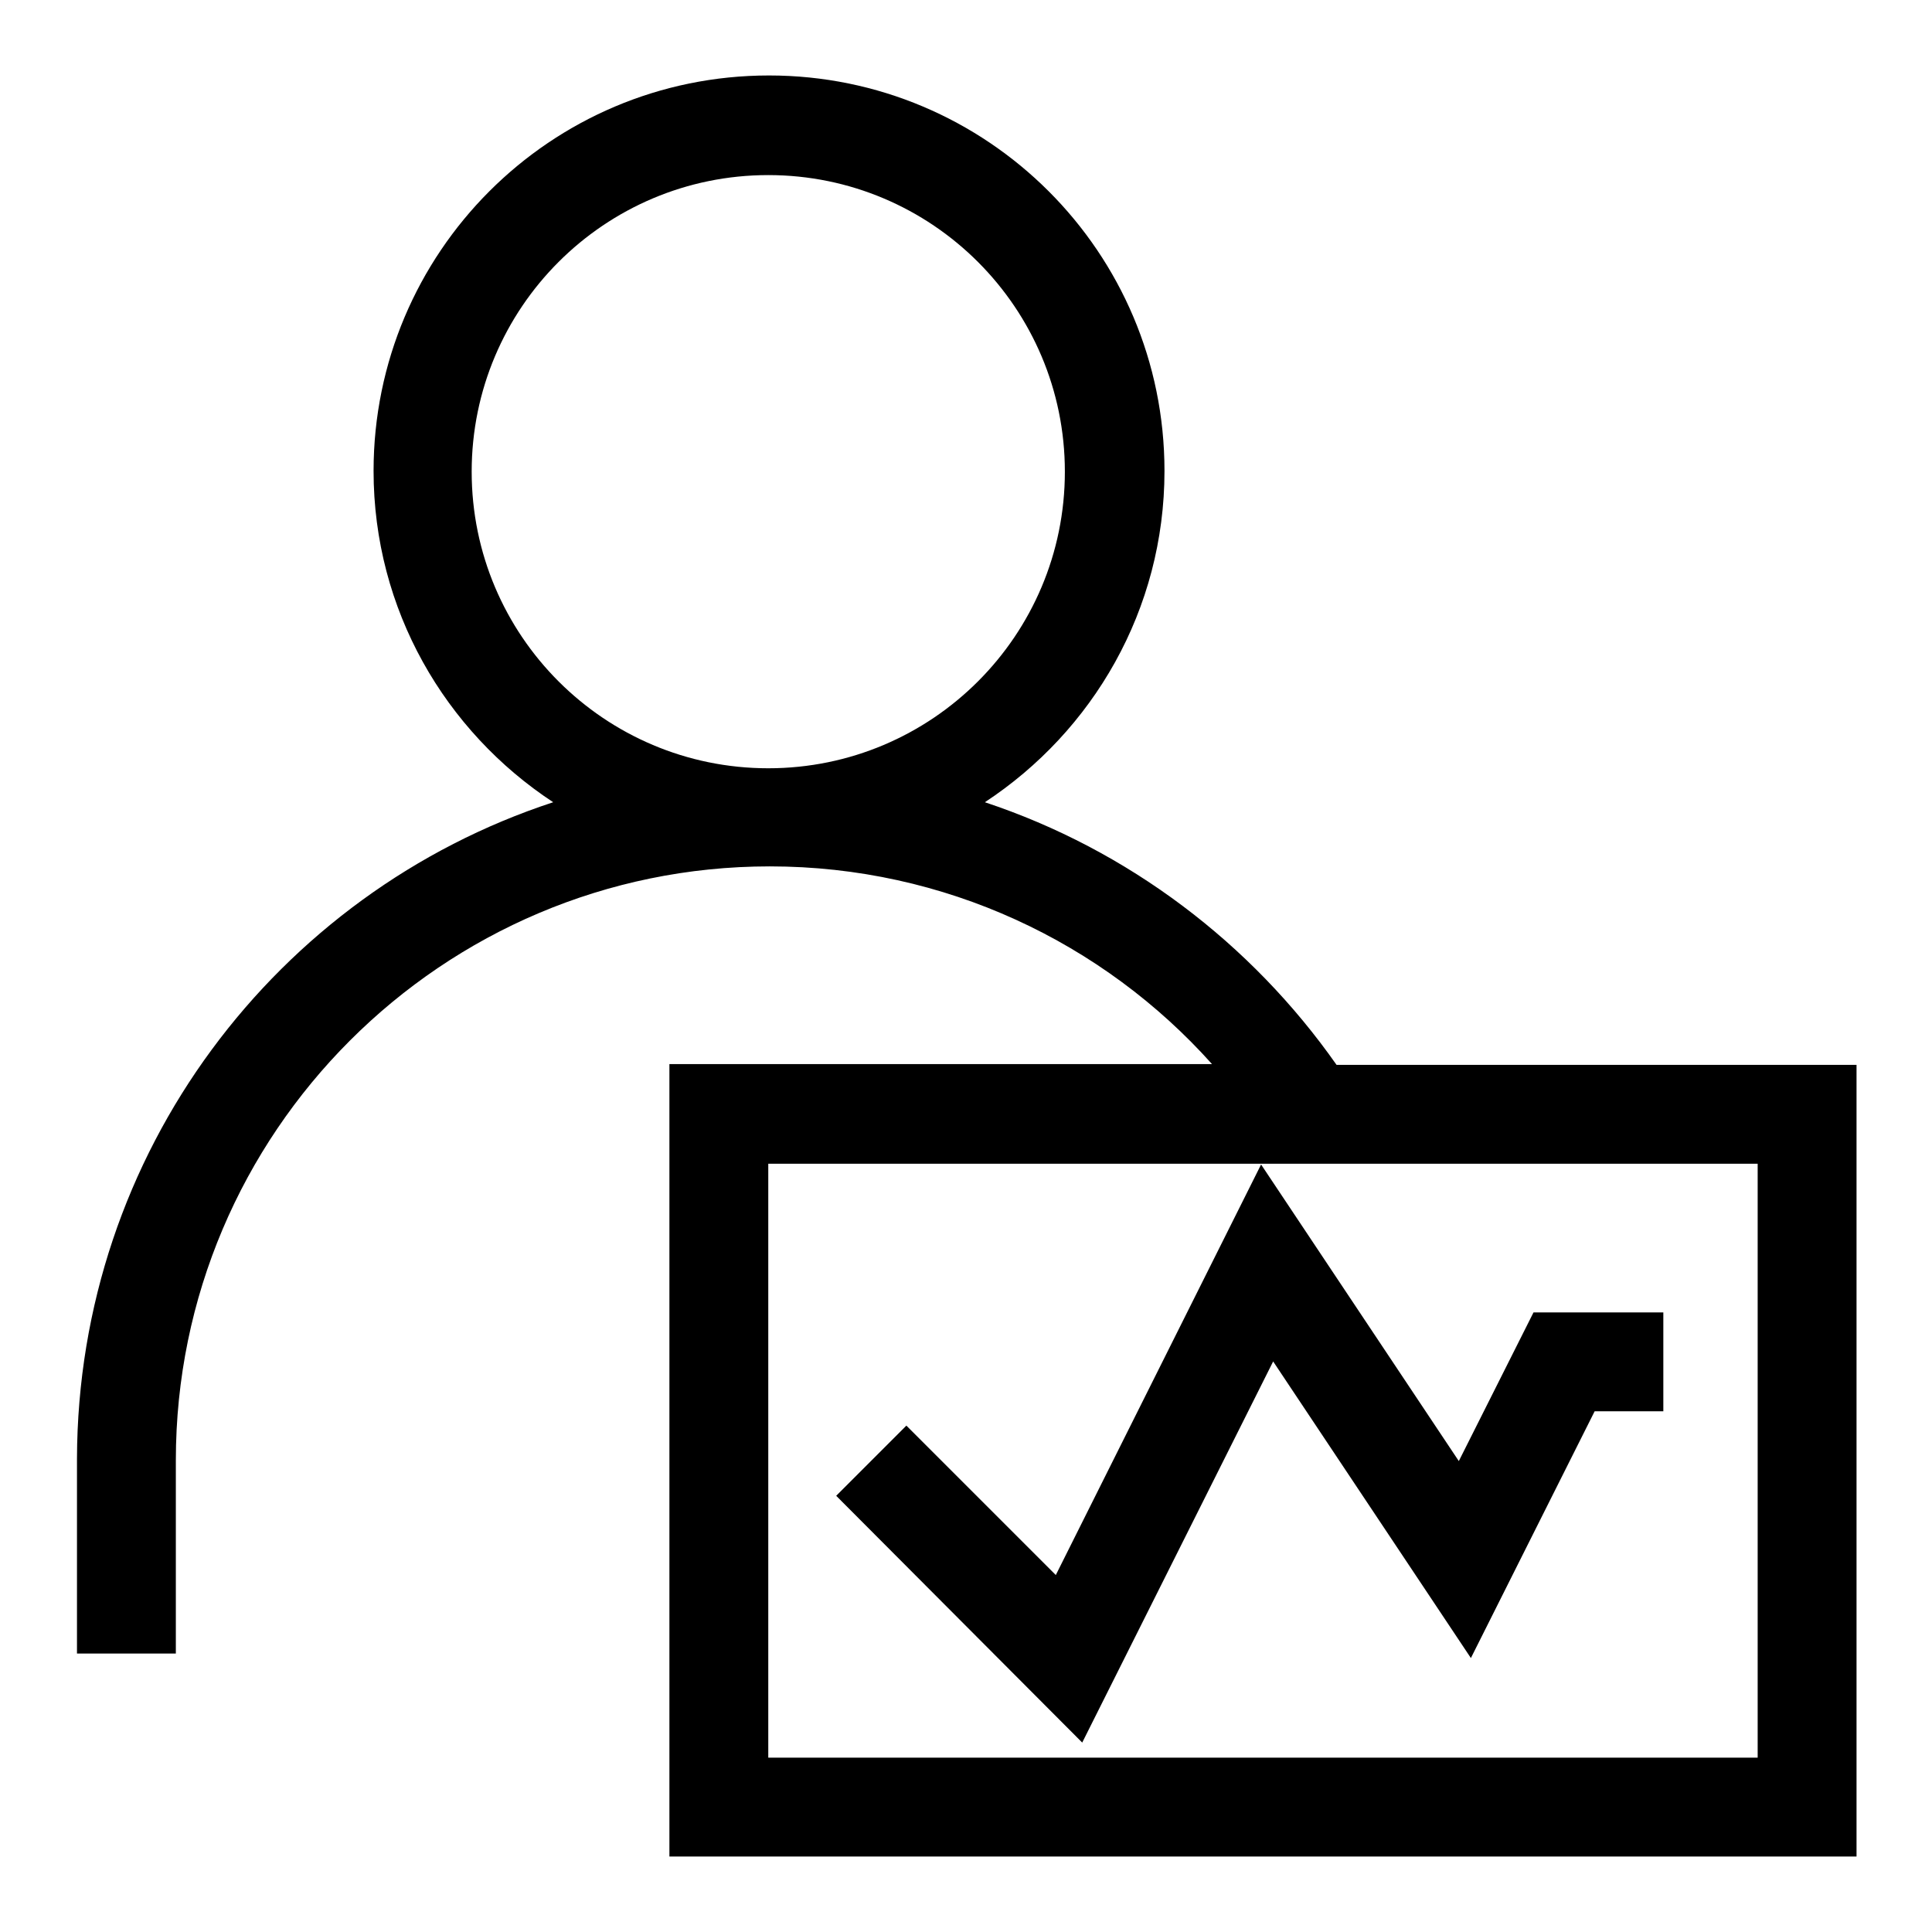
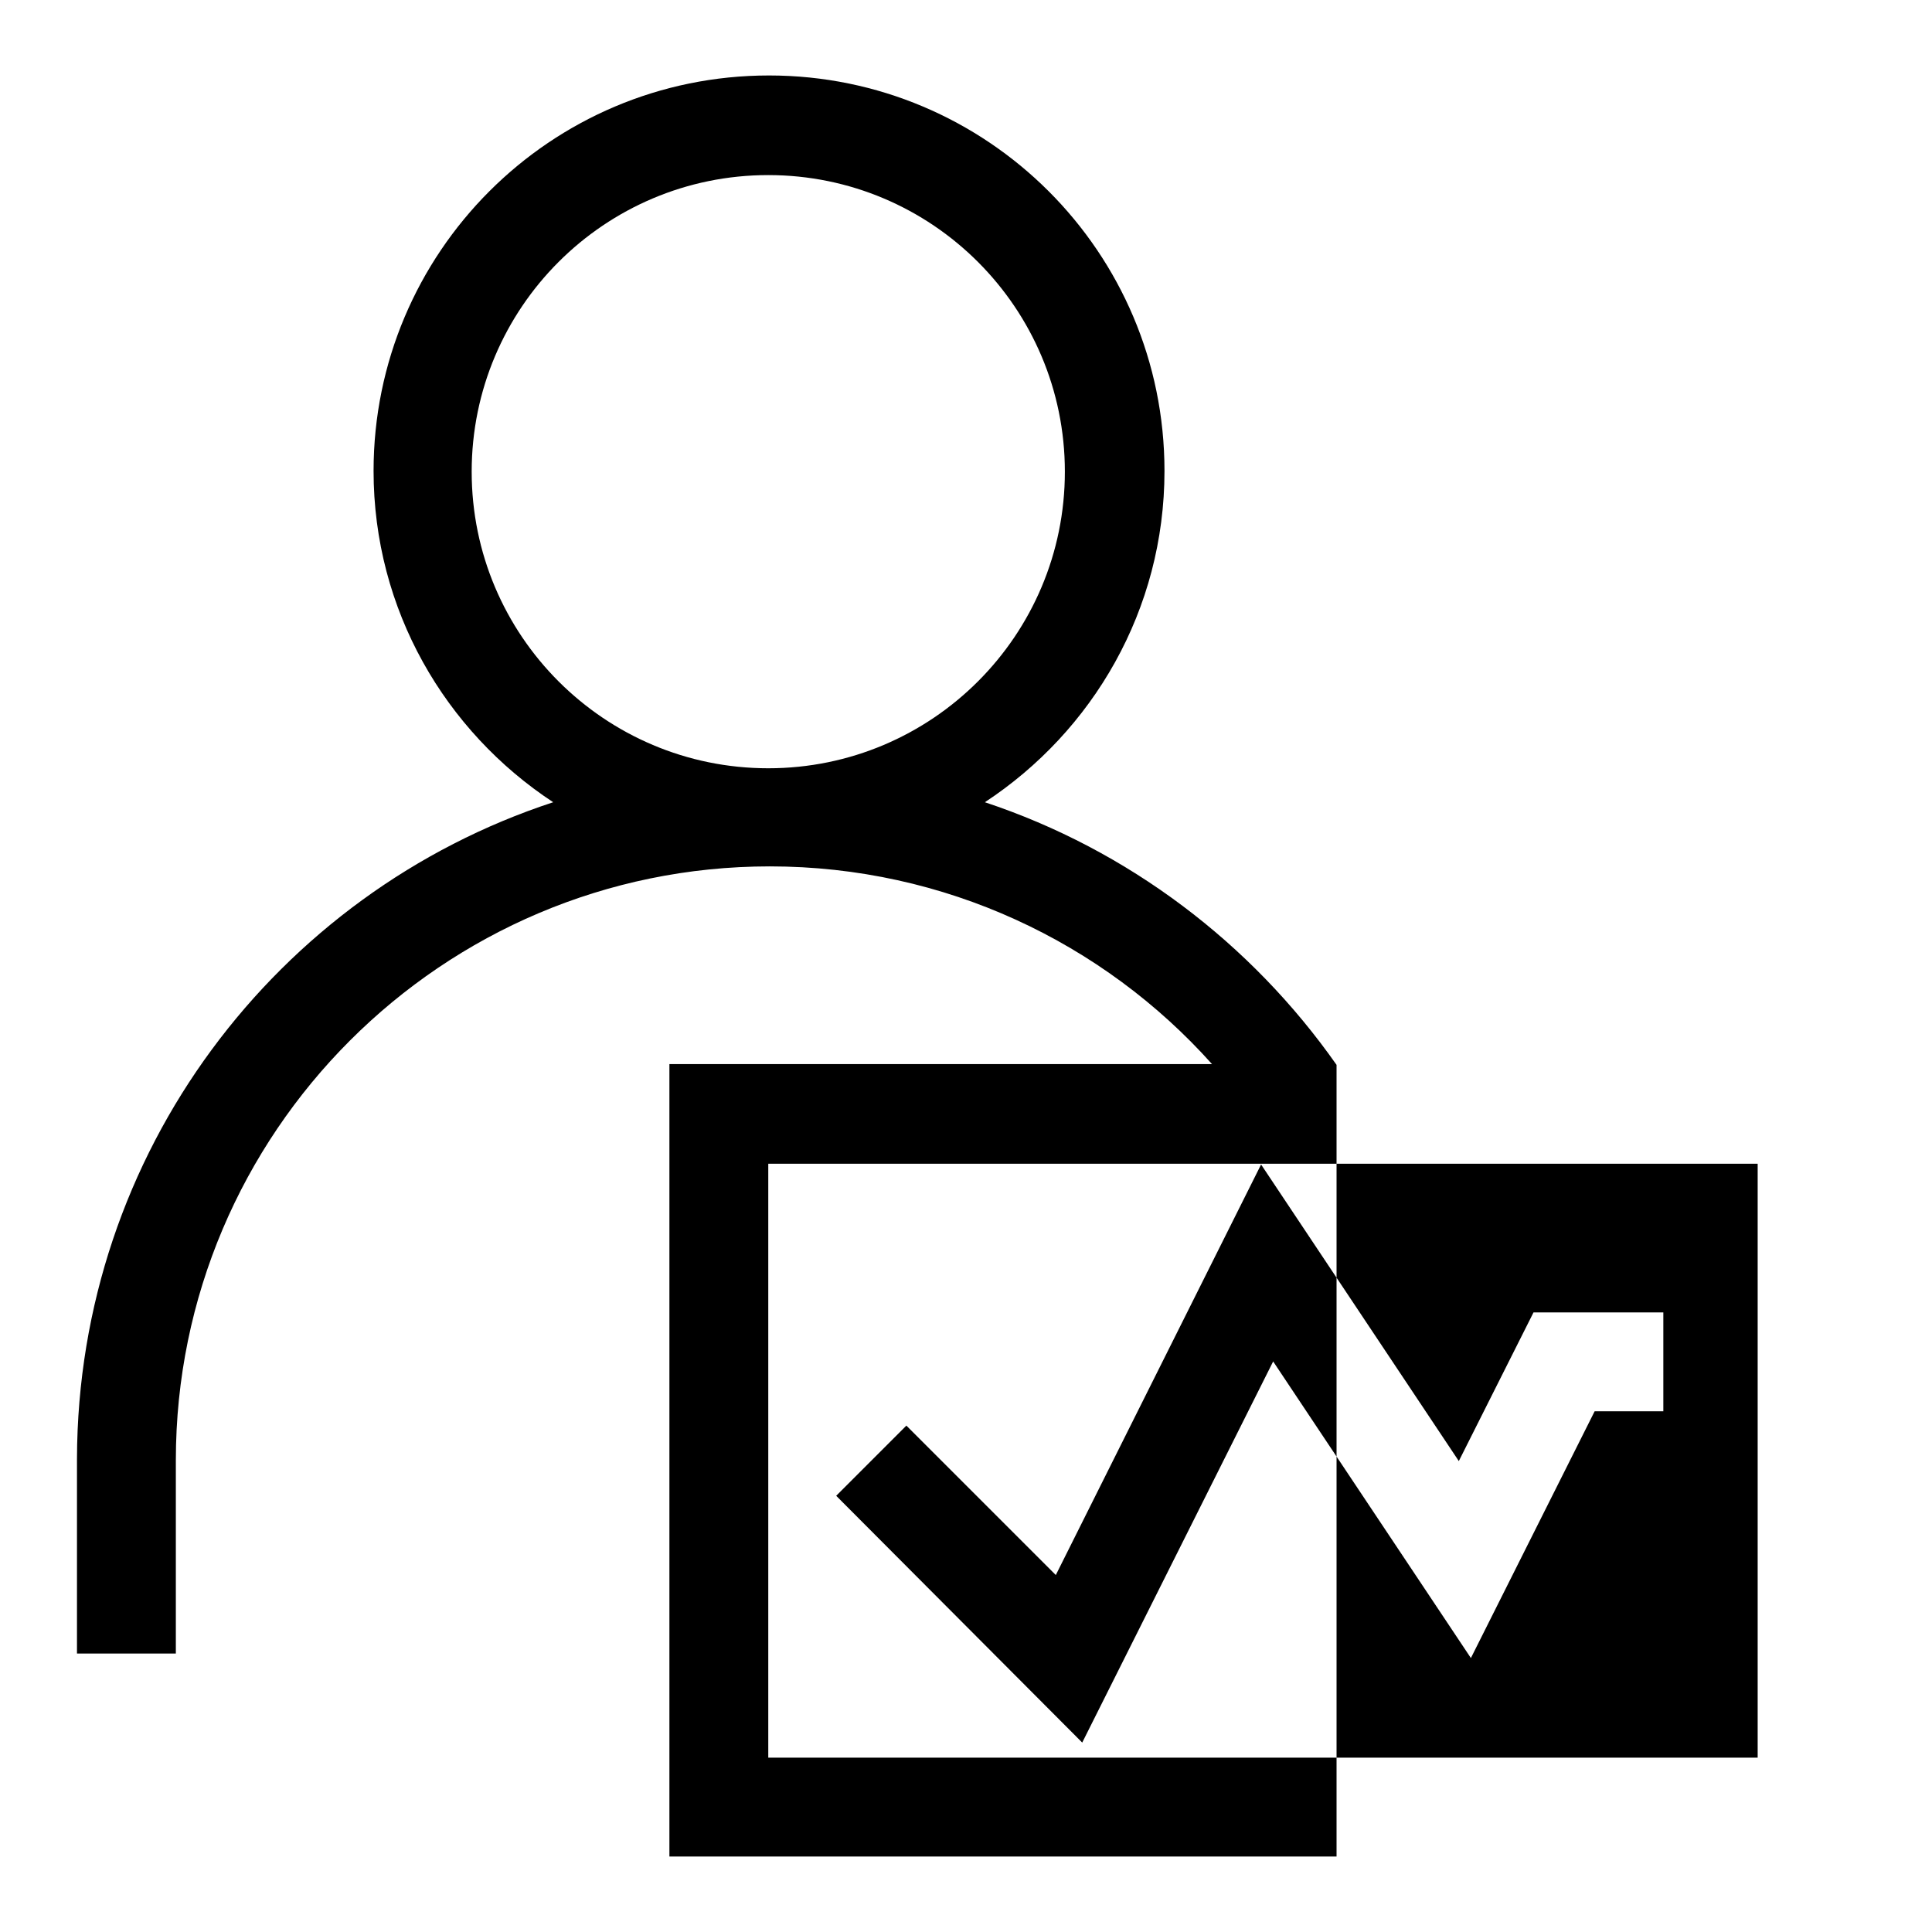
<svg xmlns="http://www.w3.org/2000/svg" version="1.1" x="0px" y="0px" viewBox="0 0 256 256" enable-background="new 0 0 256 256" xml:space="preserve">
  <g>
-     <path fill="#000000" d="M177.1,141.1c-11.3-16.1-27.6-28.5-46.6-34.8c14.3-9.4,23.8-25.5,23.8-43.9c0-29-23.5-52.4-52.4-52.4 c-29,0-52.4,23.5-52.4,52.4c0,18.4,9.5,34.5,23.8,43.9c-36.6,12-63,46.4-63.1,87h0v25.8l13.1,0l0-25.6l0,0 c0-43.4,35.3-78.7,78.7-78.7c23.2,0,44.2,10.1,58.6,26.2H88.7V246H246V141.1H177.1z M101.8,101.8c-21.7,0-39.3-17.6-39.3-39.3 s17.6-39.3,39.3-39.3c21.7,0,39.3,17.6,39.3,39.3S123.5,101.8,101.8,101.8z M232.9,232.9H101.8v-78.7h131.1V232.9z M168.7,180.4 l26.2,39.3l16.4-32.7h9.1v-13.1h-17.2l-9.9,19.7l-26.2-39.3l-27.2,54.4l-19.8-19.8l-9.3,9.3l32.6,32.7L168.7,180.4z" />
+     <path fill="#000000" d="M177.1,141.1c-11.3-16.1-27.6-28.5-46.6-34.8c14.3-9.4,23.8-25.5,23.8-43.9c0-29-23.5-52.4-52.4-52.4 c-29,0-52.4,23.5-52.4,52.4c0,18.4,9.5,34.5,23.8,43.9c-36.6,12-63,46.4-63.1,87h0v25.8l13.1,0l0-25.6l0,0 c0-43.4,35.3-78.7,78.7-78.7c23.2,0,44.2,10.1,58.6,26.2H88.7V246H246H177.1z M101.8,101.8c-21.7,0-39.3-17.6-39.3-39.3 s17.6-39.3,39.3-39.3c21.7,0,39.3,17.6,39.3,39.3S123.5,101.8,101.8,101.8z M232.9,232.9H101.8v-78.7h131.1V232.9z M168.7,180.4 l26.2,39.3l16.4-32.7h9.1v-13.1h-17.2l-9.9,19.7l-26.2-39.3l-27.2,54.4l-19.8-19.8l-9.3,9.3l32.6,32.7L168.7,180.4z" />
  </g>
</svg>